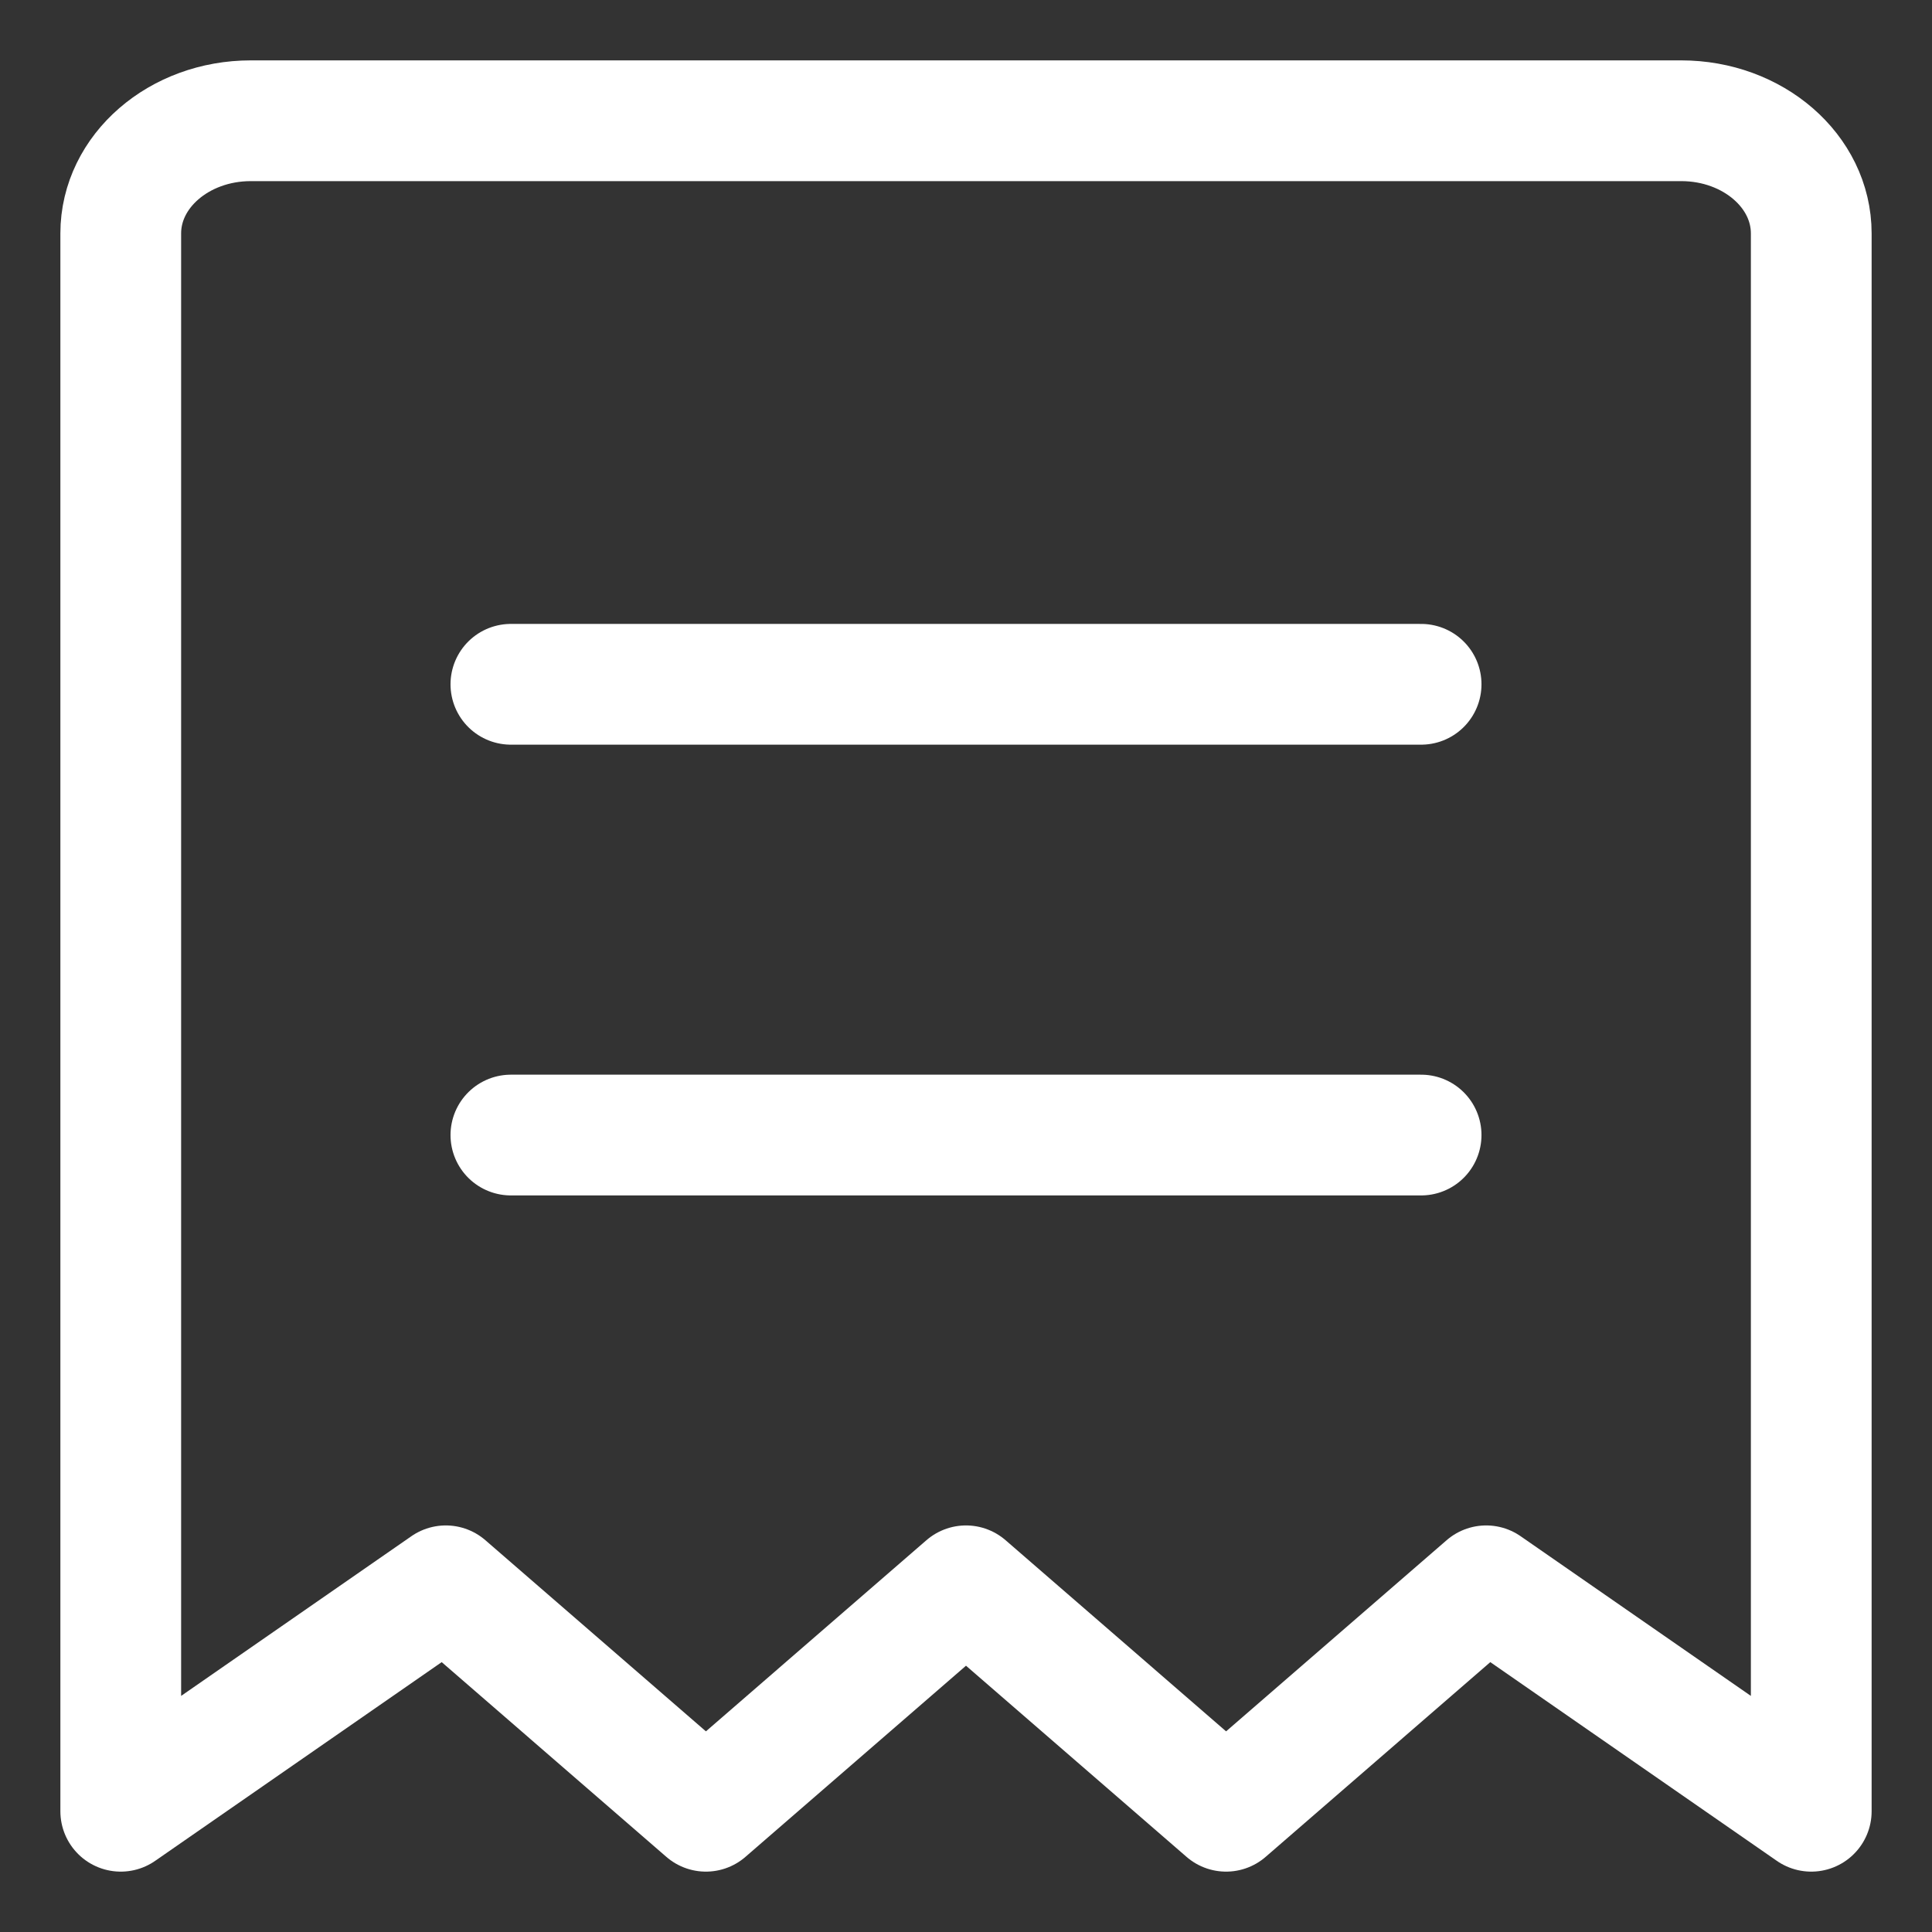
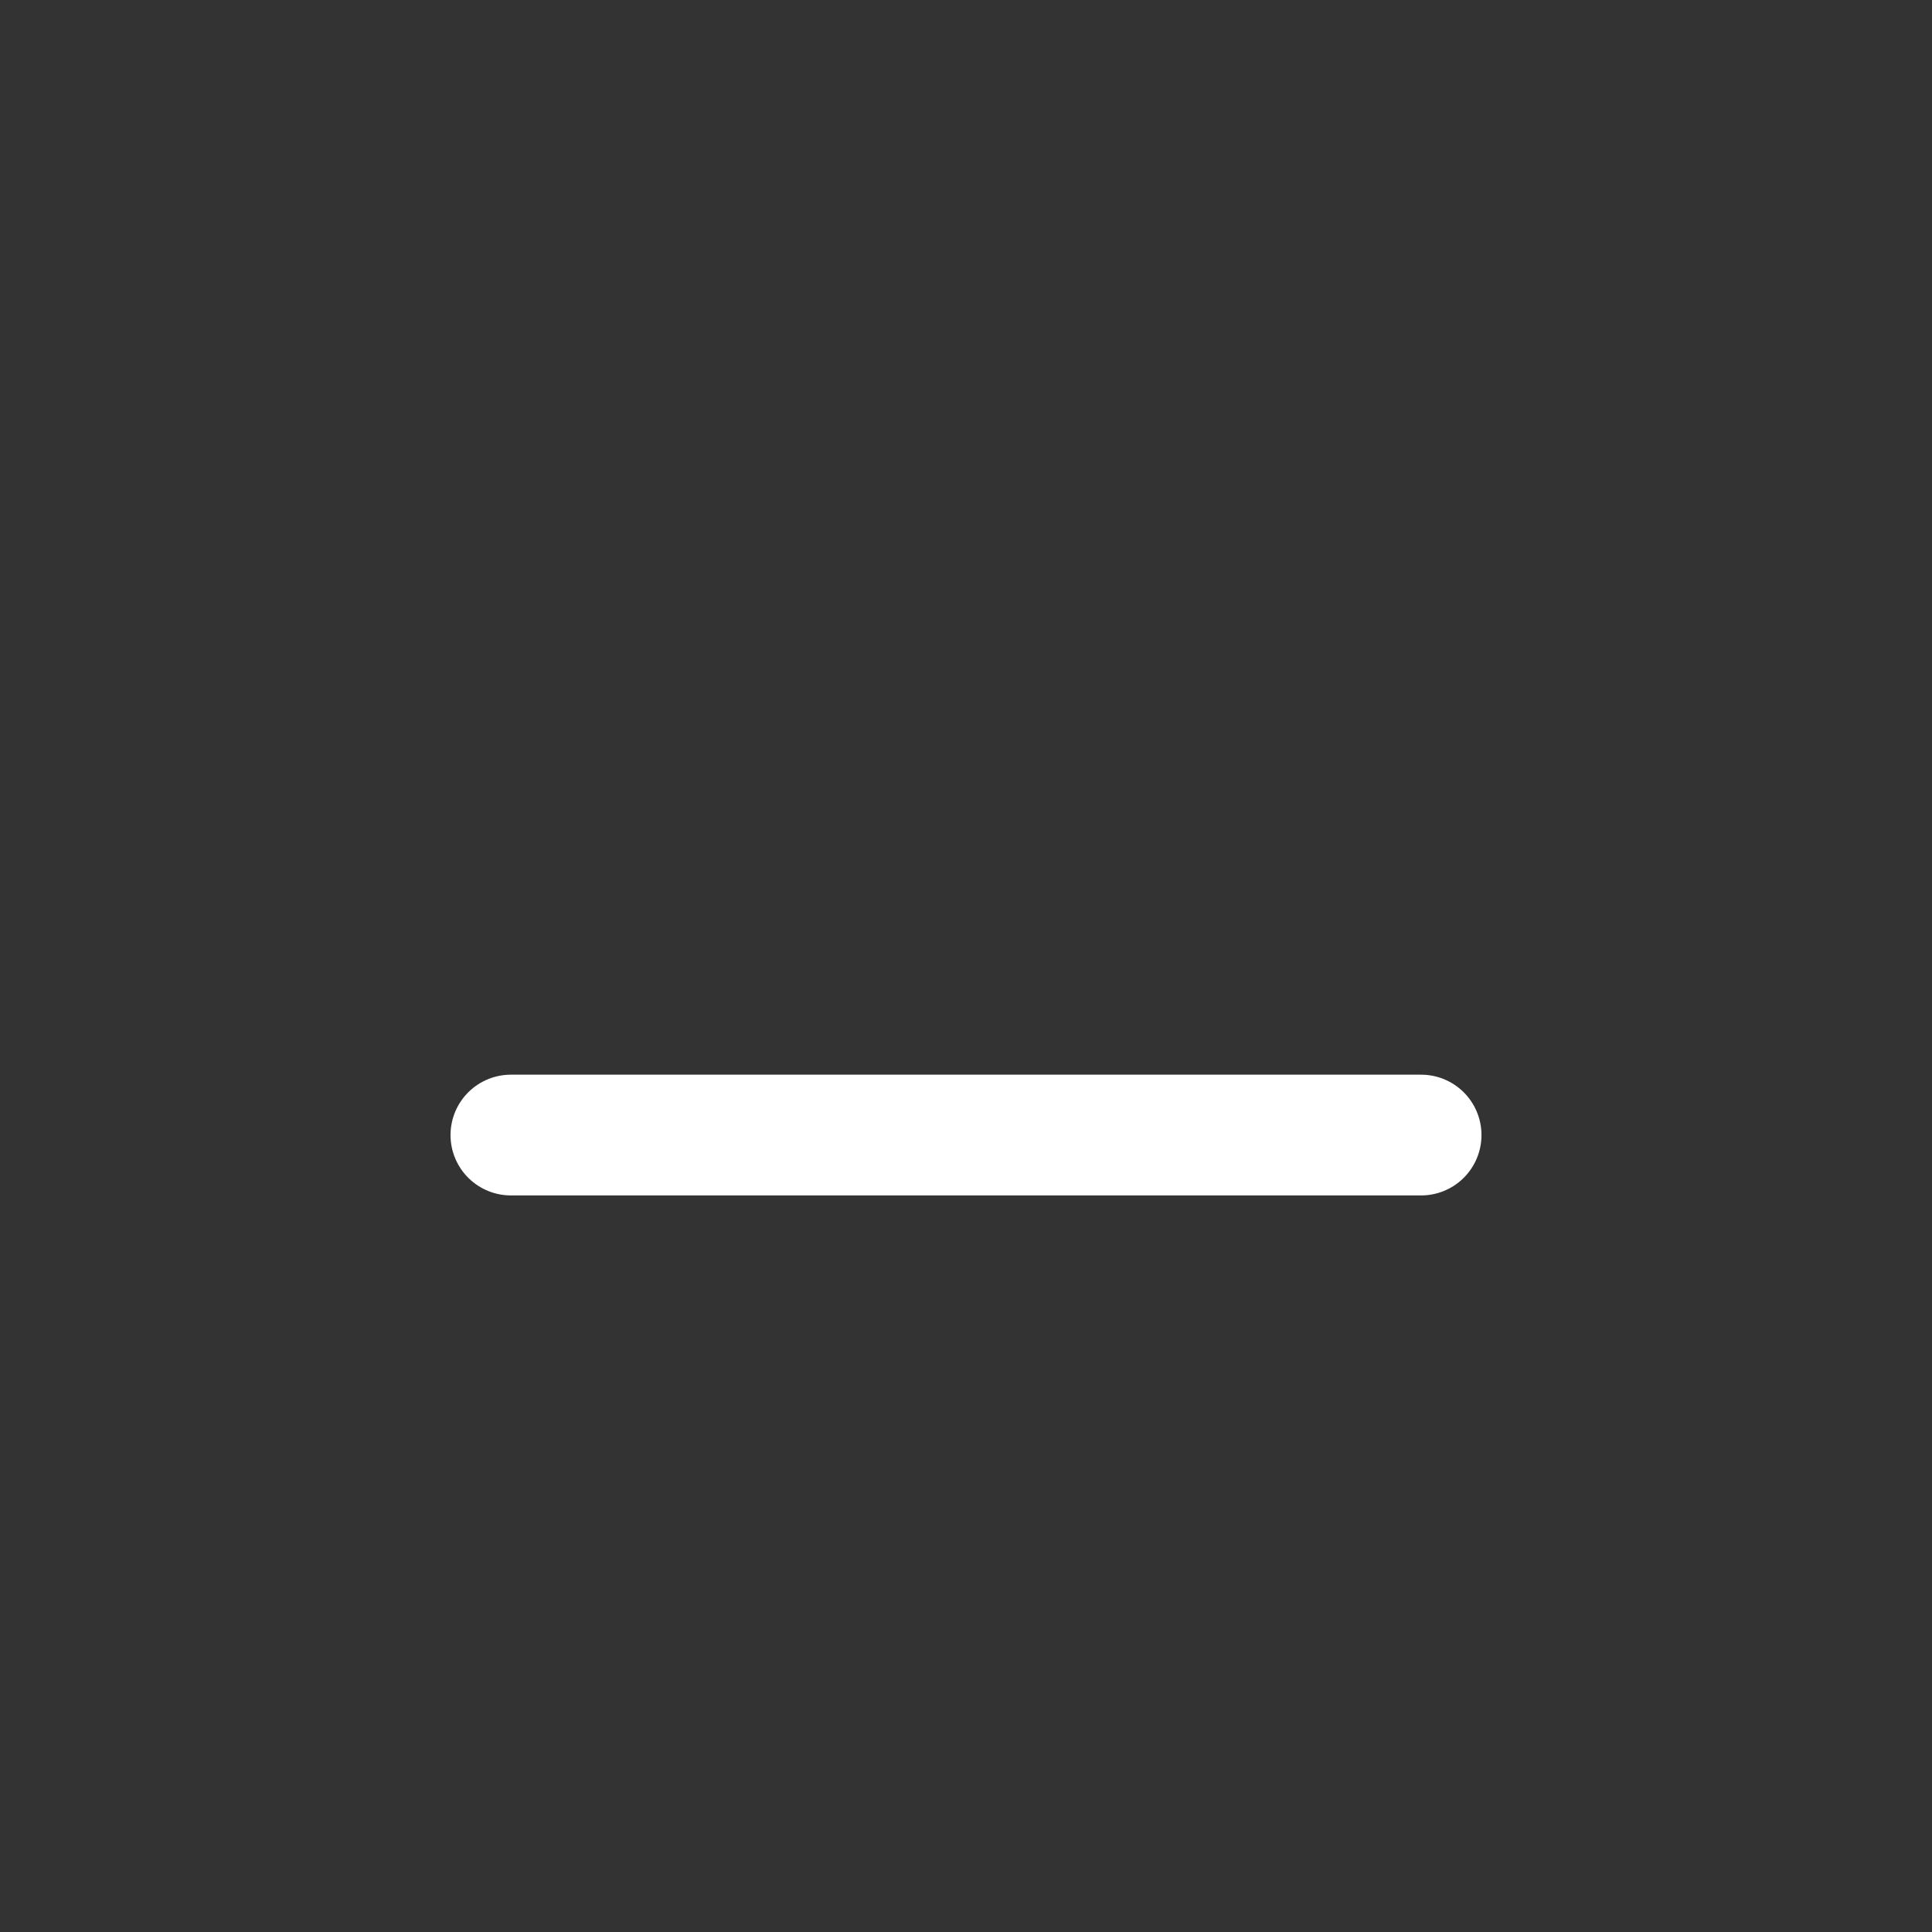
<svg xmlns="http://www.w3.org/2000/svg" width="16" height="16" viewBox="0 0 16 16" fill="none">
  <rect x="0" y="0" width="16" height="16" fill="#333333" stroke="none" />
-   <path d="M13.923 1H2.077C1.482 1 1 1.418 1 1.933V15L3.692 13.133L5.846 15L8 13.133L10.154 15L12.308 13.133L15 15V1.933C15 1.418 14.518 1 13.923 1Z" stroke="white" stroke-linecap="round" stroke-linejoin="round" />
-   <path d="M4.231 5.667H11.769" stroke="white" stroke-linecap="round" stroke-linejoin="round" />
  <path d="M4.231 9.4H11.769" stroke="white" stroke-linecap="round" stroke-linejoin="round" />
</svg>